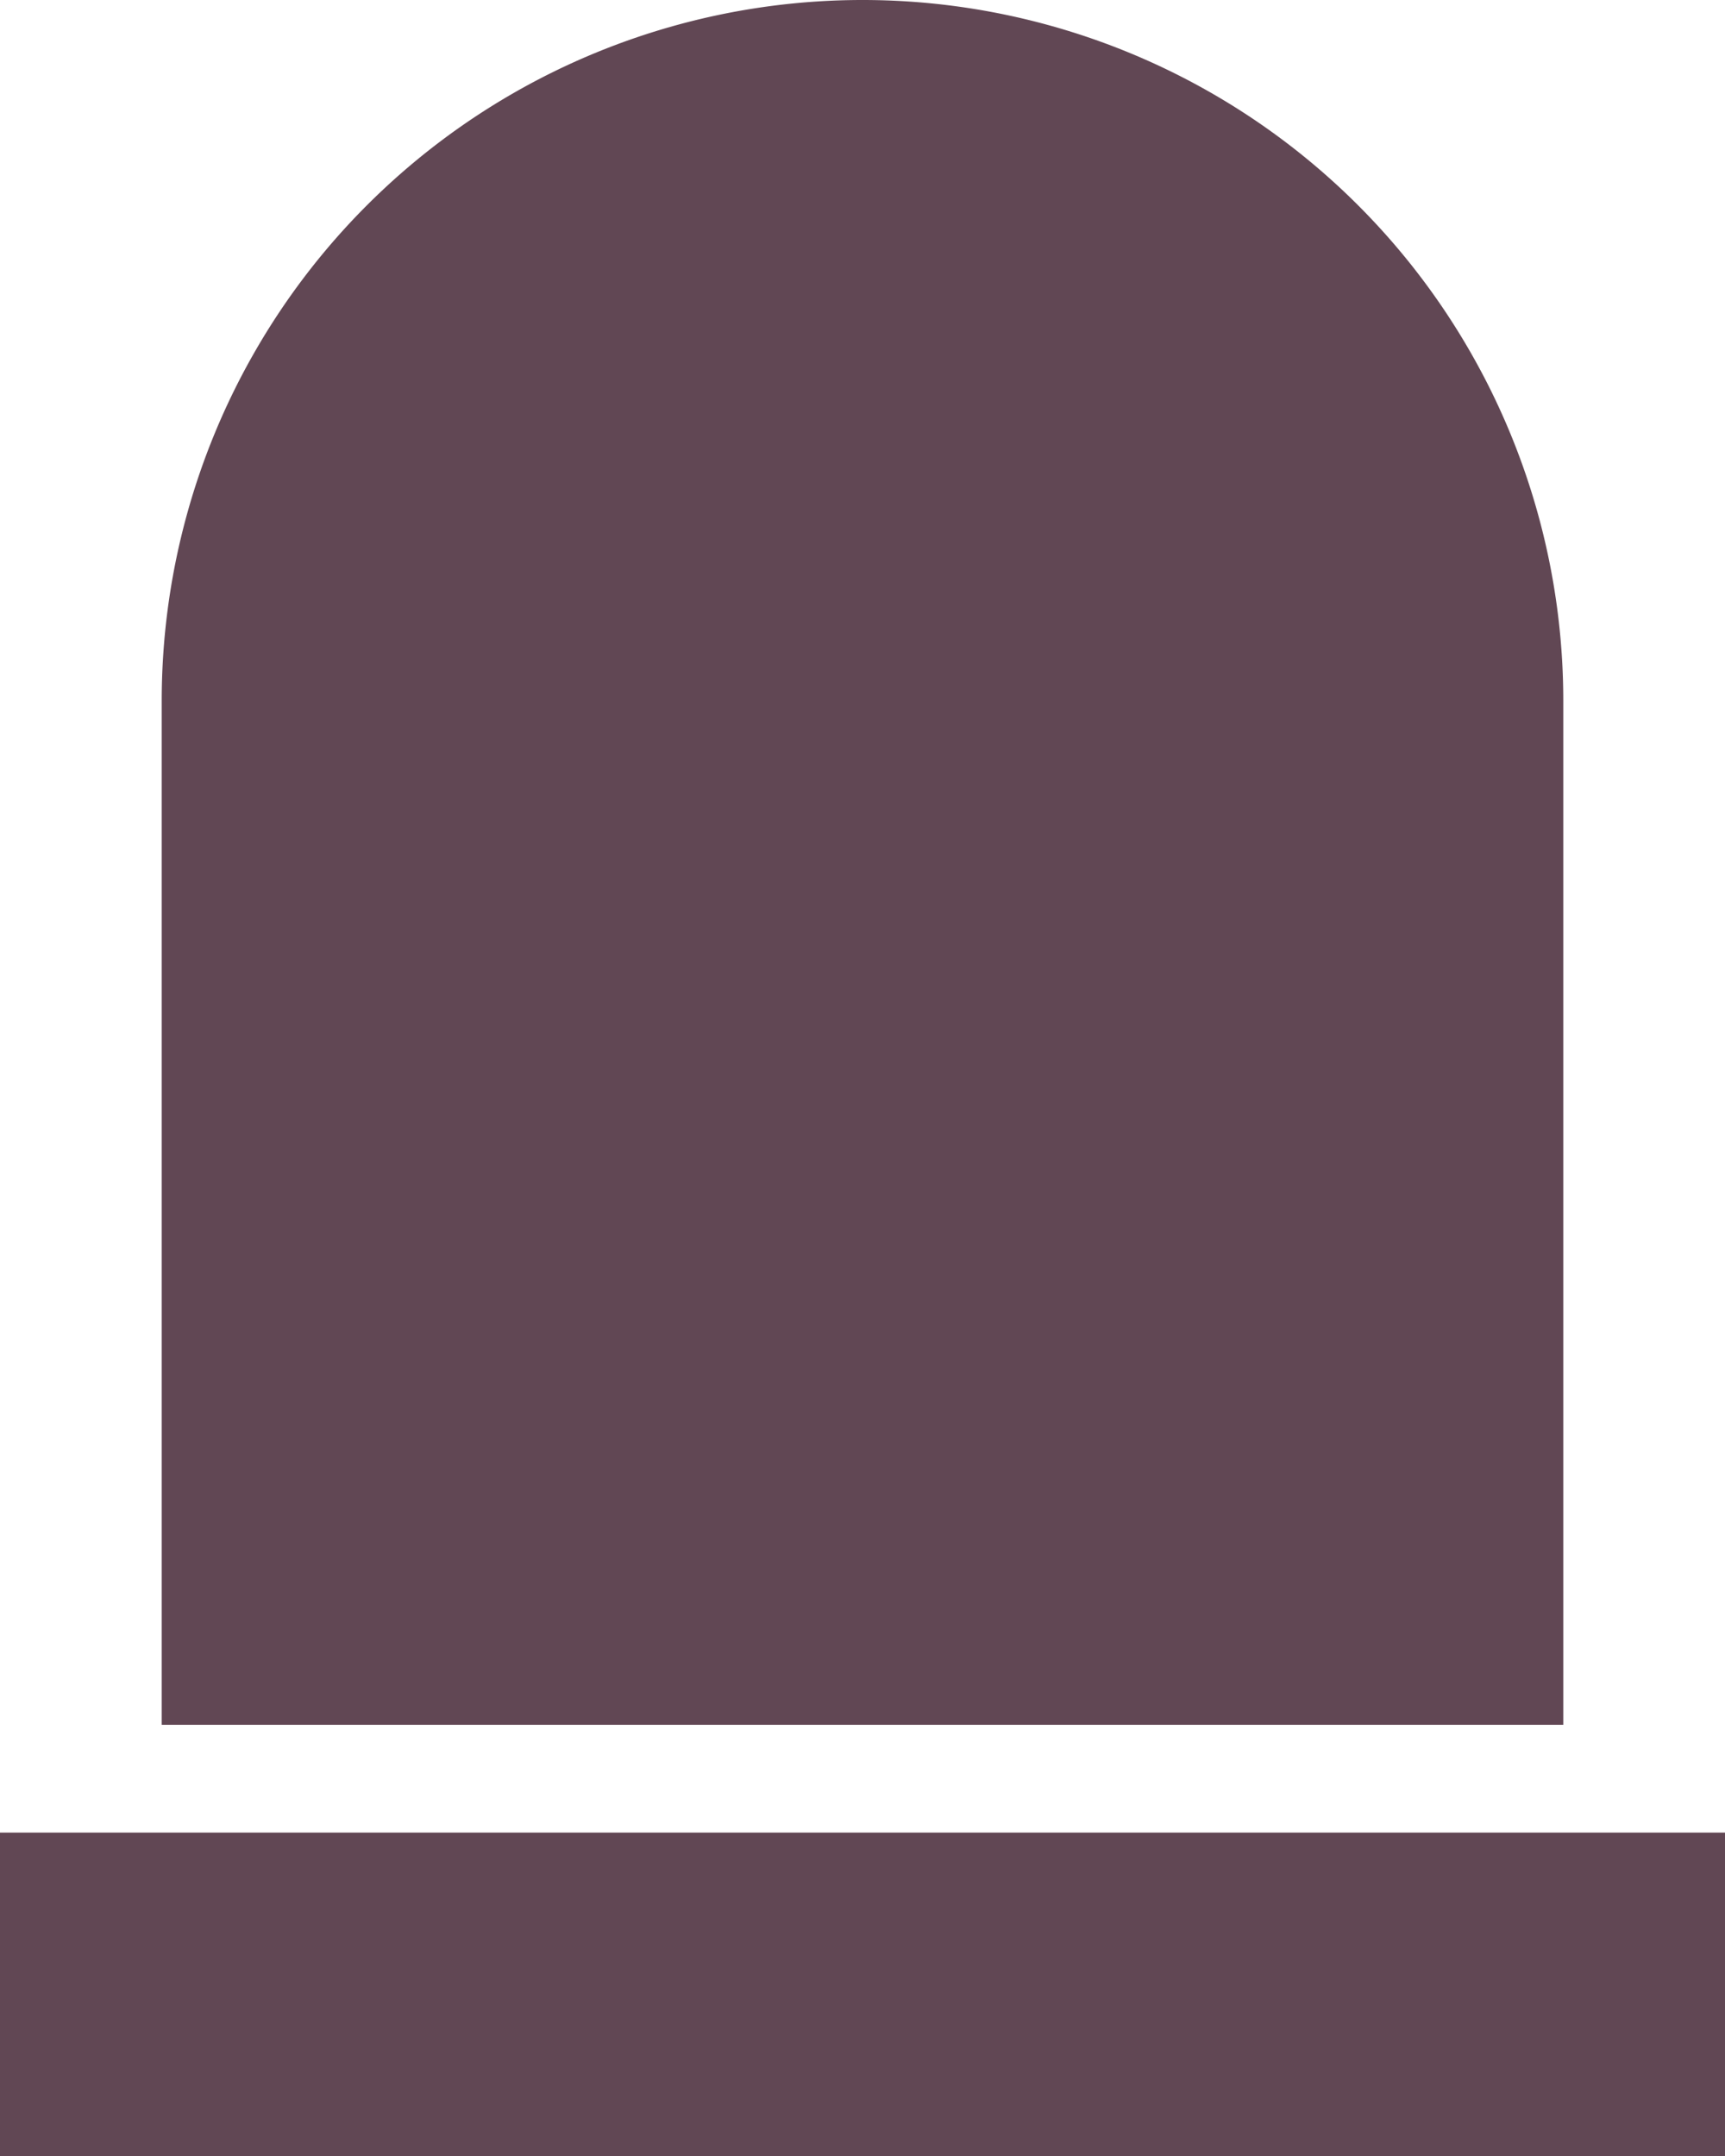
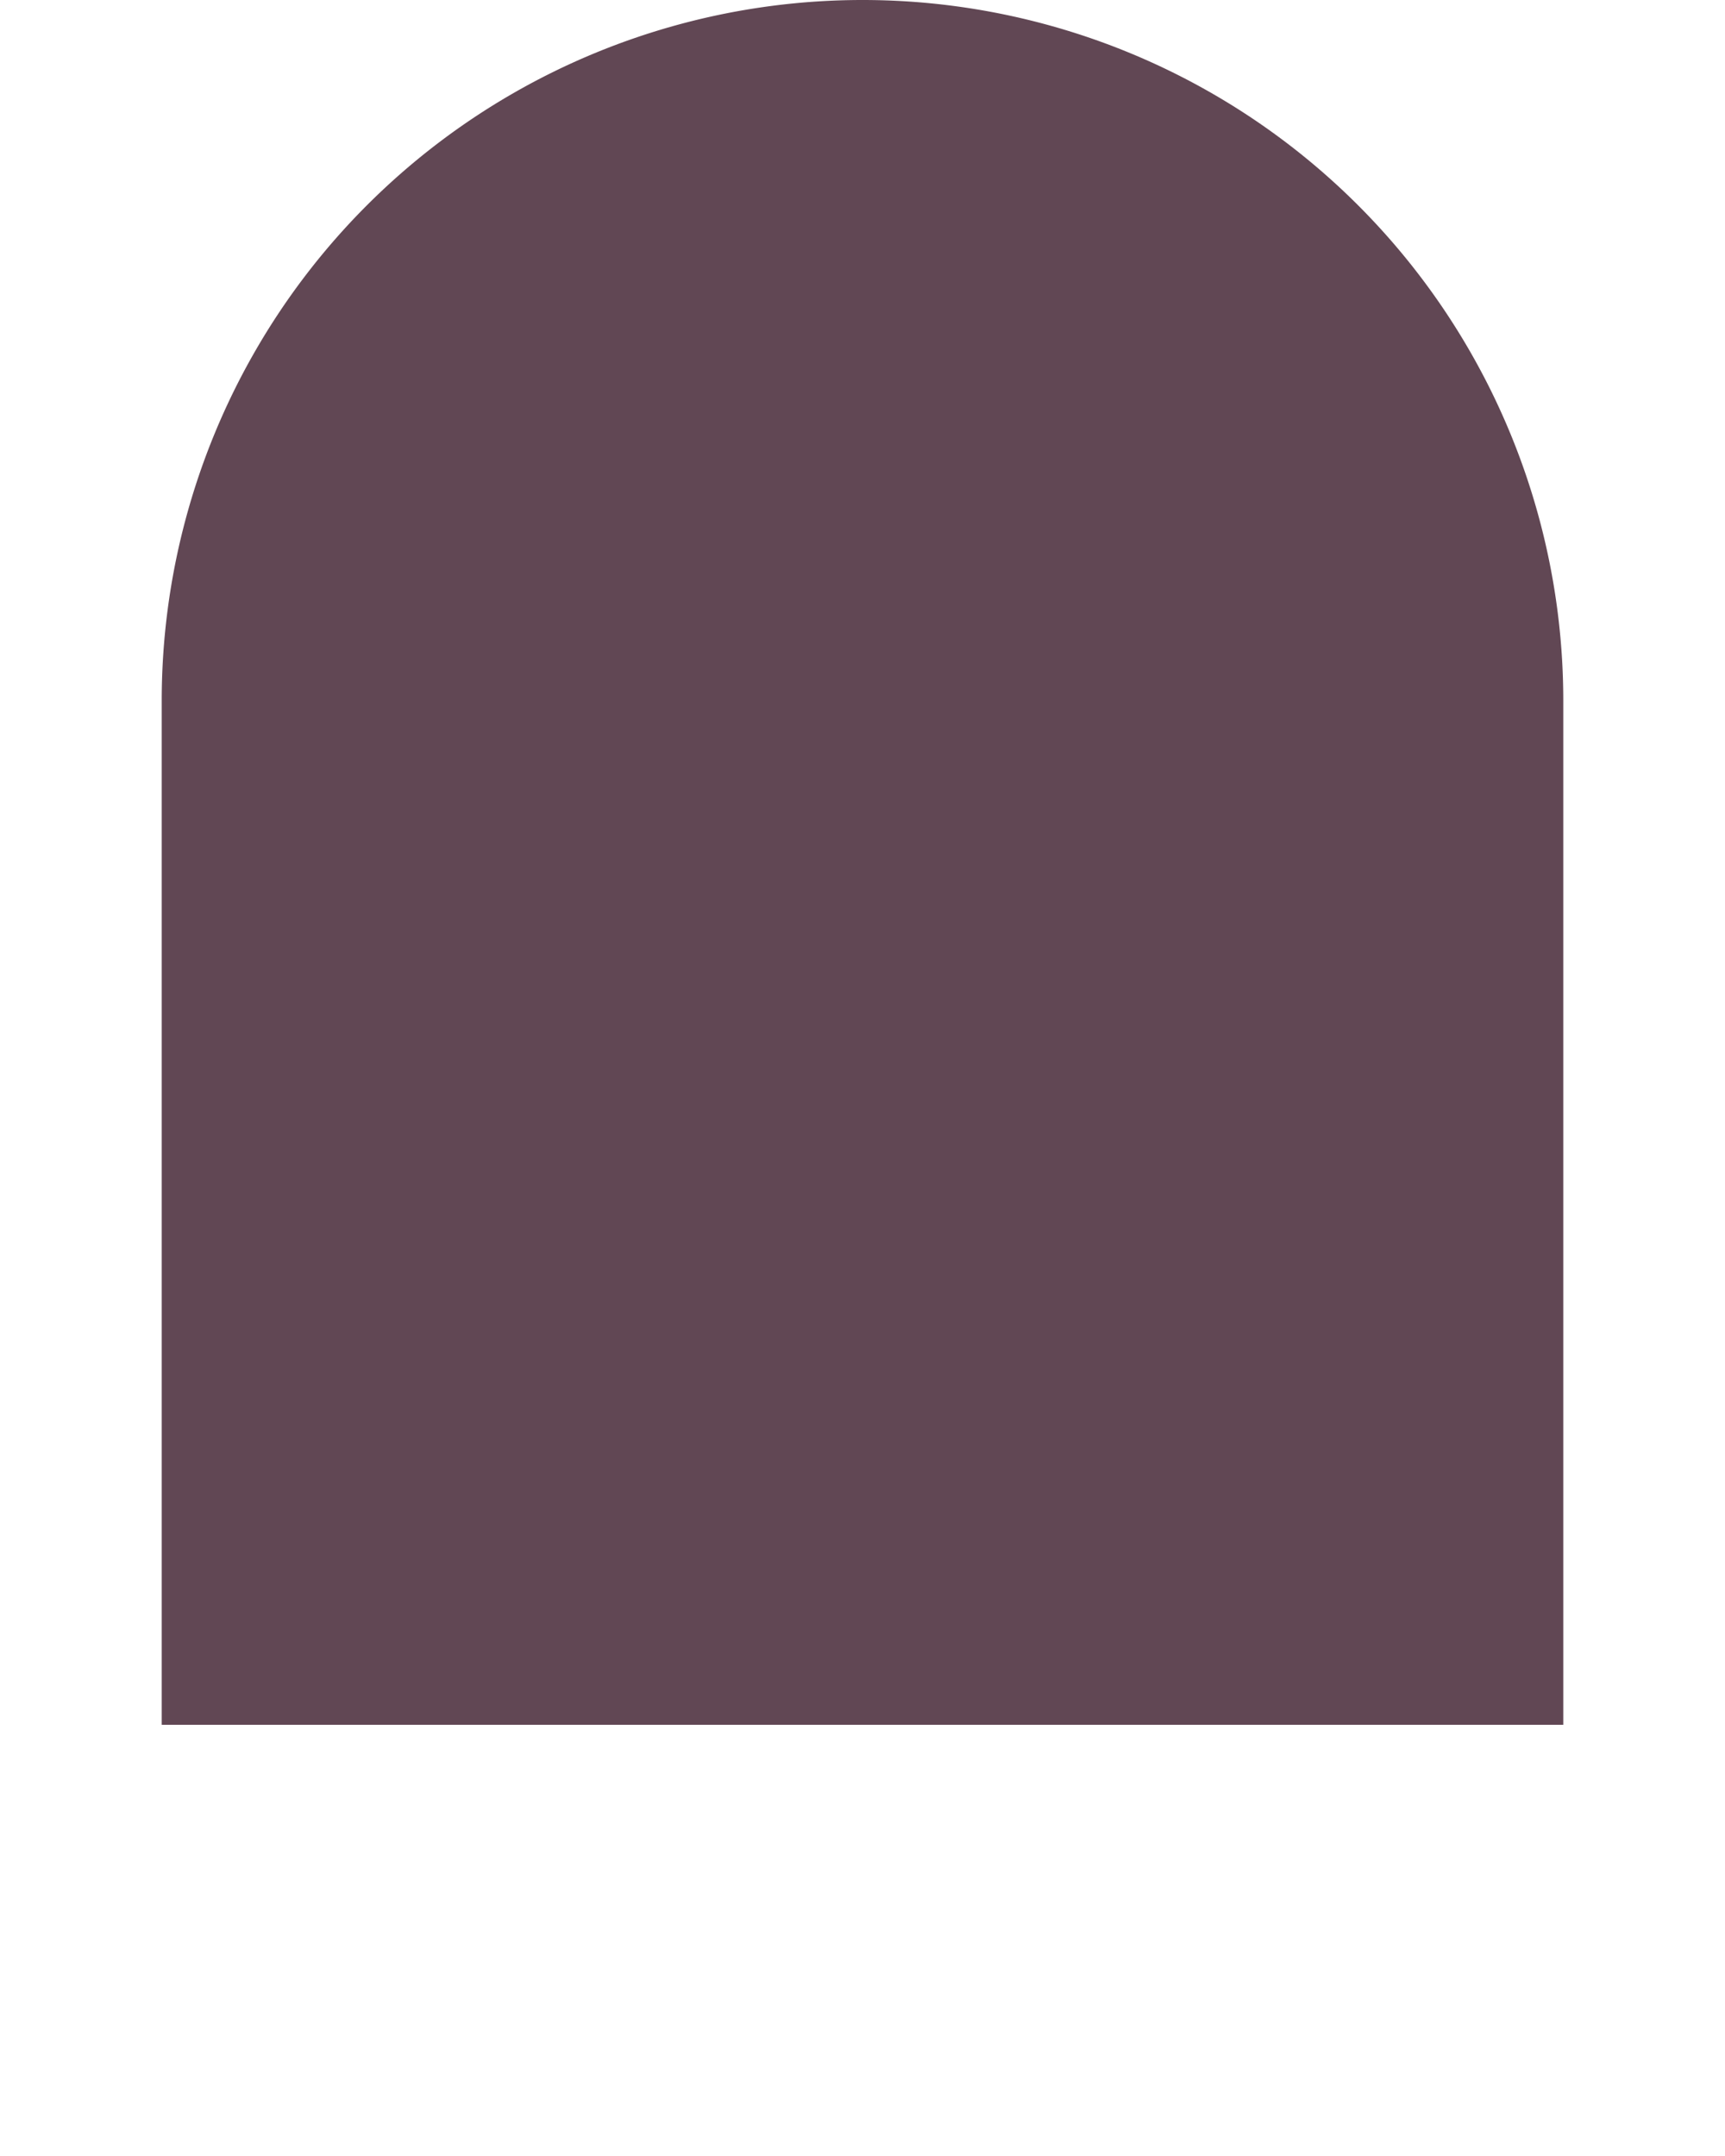
<svg xmlns="http://www.w3.org/2000/svg" width="32" height="40" viewBox="0 0 32 40">
  <g id="Group_174" data-name="Group 174" transform="translate(-1361 -556)">
    <path id="Rectangle_69" data-name="Rectangle 69" d="M13,0h0A13,13,0,0,1,26,13V32a0,0,0,0,1,0,0H0a0,0,0,0,1,0,0V13A13,13,0,0,1,13,0Z" transform="translate(1364 556)" fill="#614754" />
-     <rect id="Rectangle_70" data-name="Rectangle 70" width="32" height="6" transform="translate(1361 590)" fill="#614754" />
  </g>
</svg>